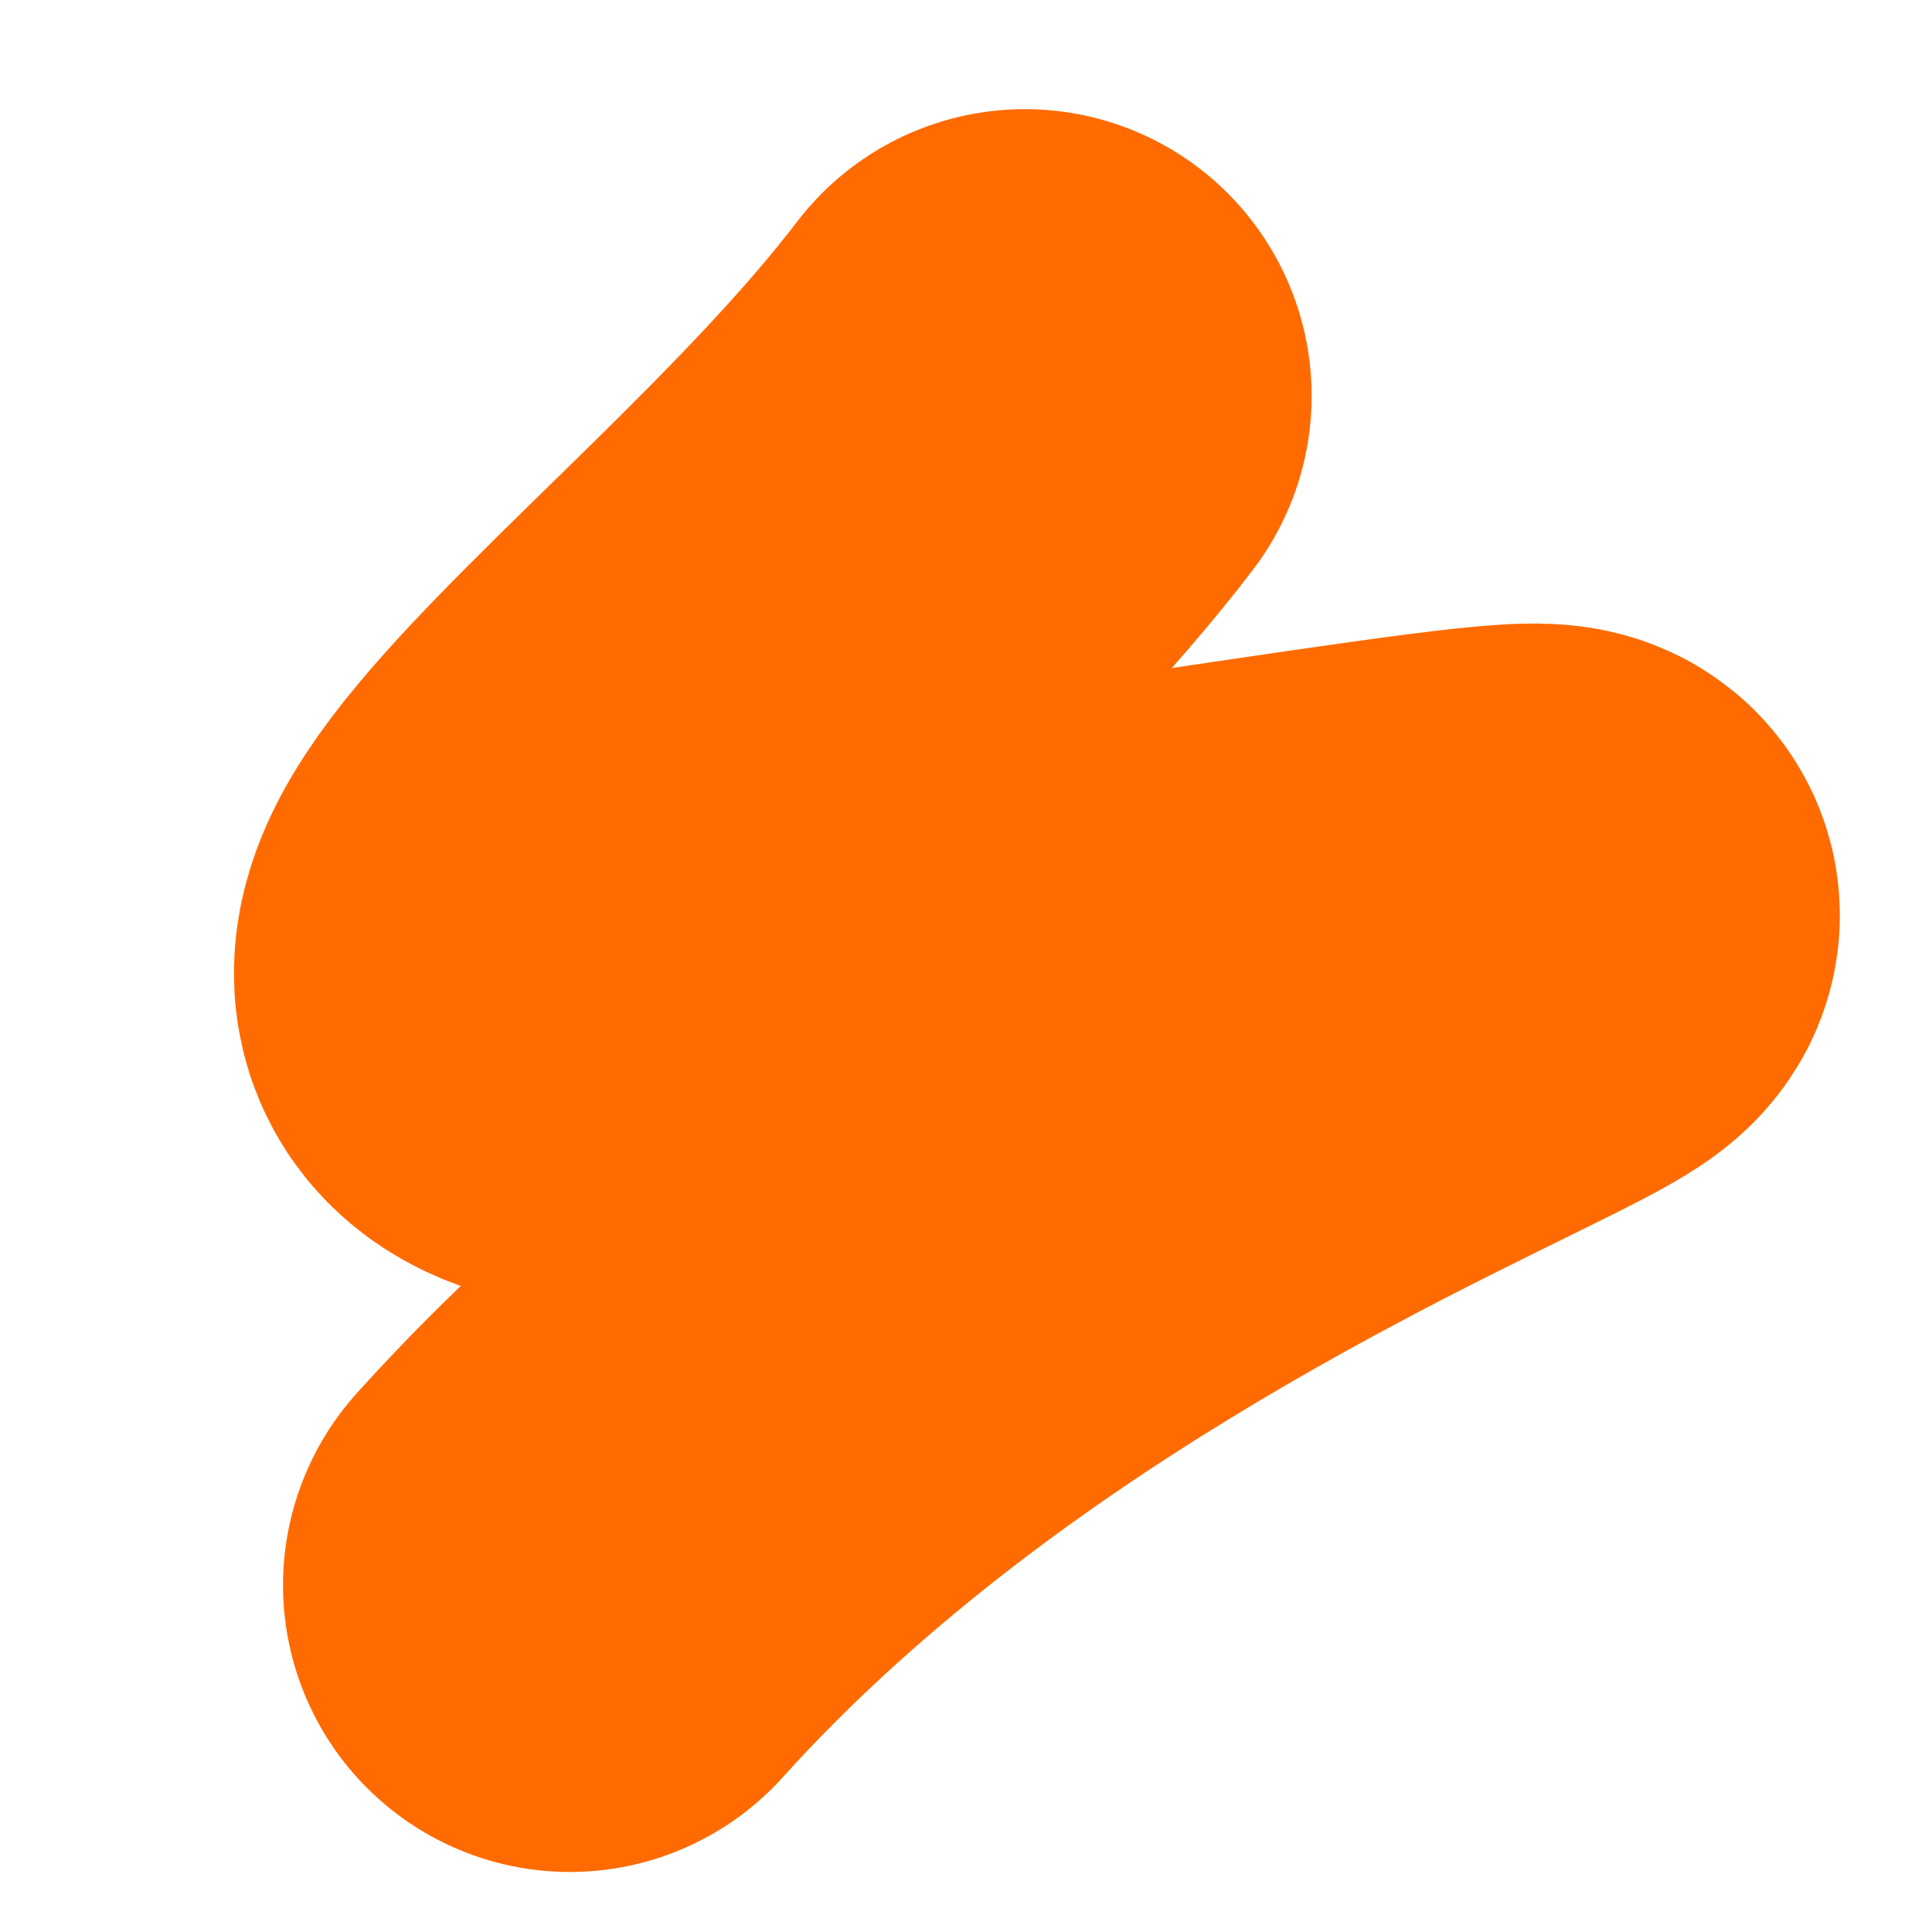
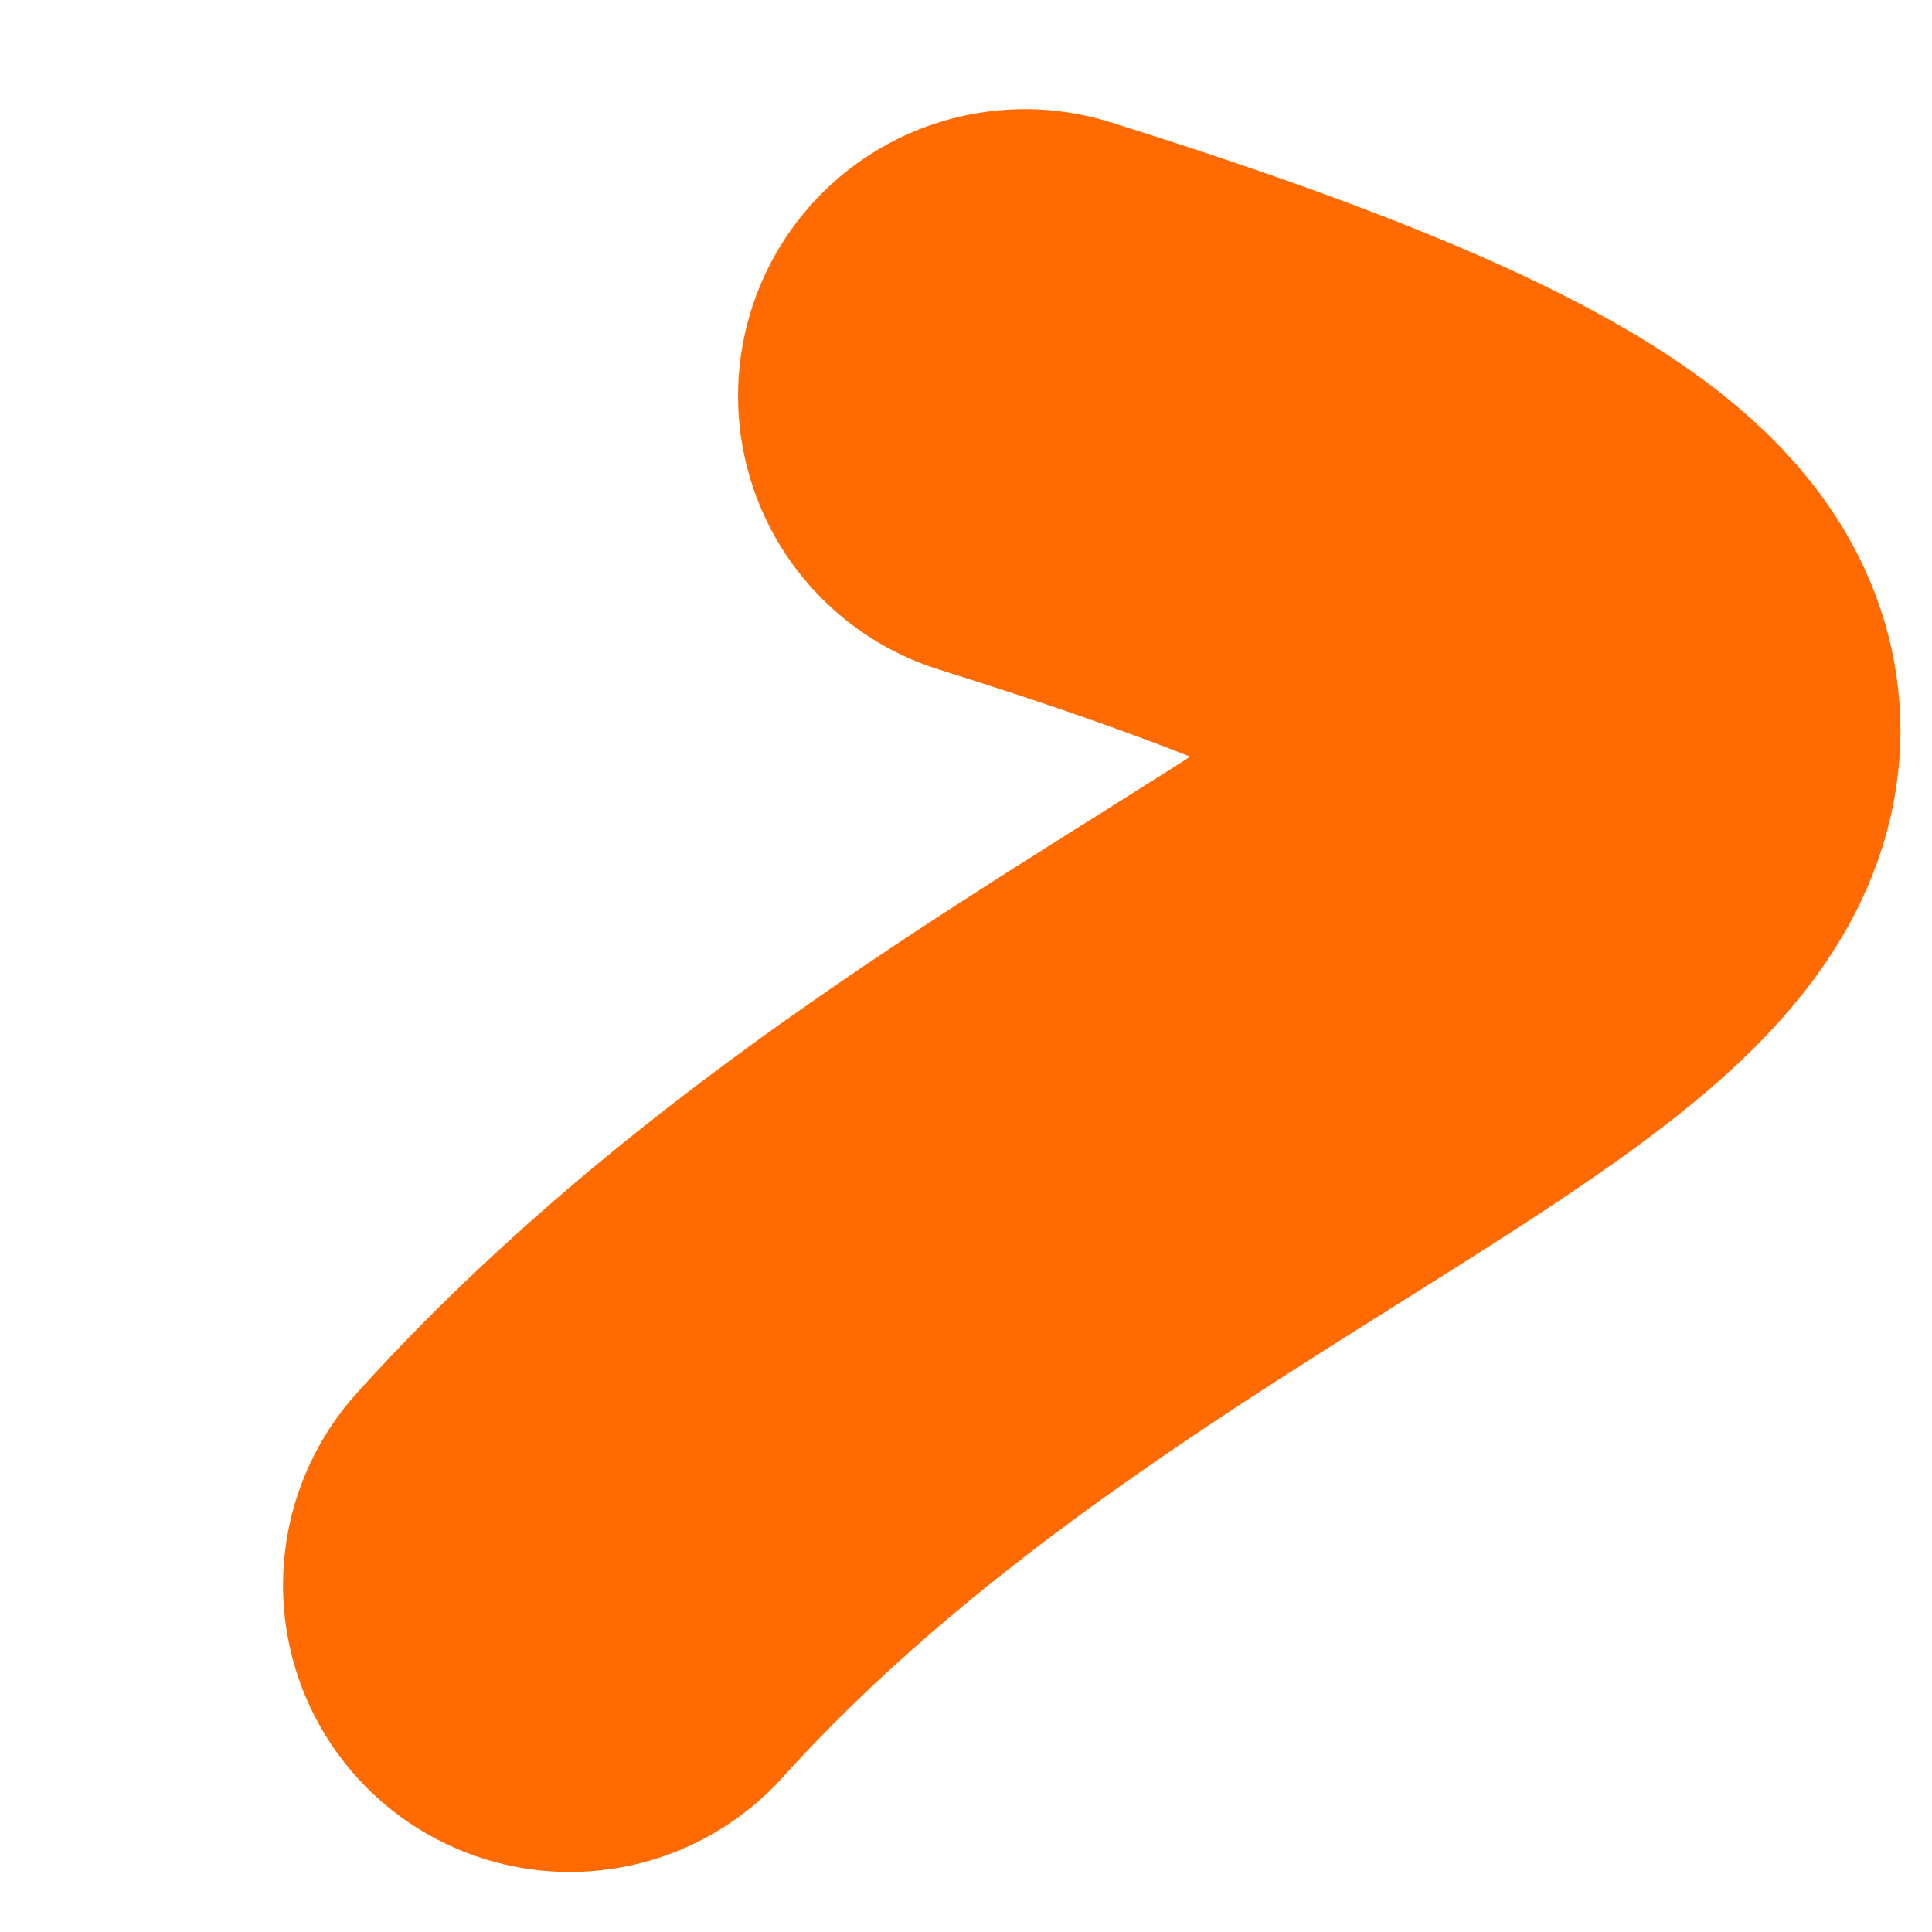
<svg xmlns="http://www.w3.org/2000/svg" width="512" height="512" viewBox="0 0 512 512" fill="none">
-   <path d="M271.597 104.928C201.157 197.265 45.556 292.202 212.712 268.202C610.598 211.075 315.872 237.192 151.006 420.093" stroke="#FF6B00" stroke-width="152" stroke-linecap="round" stroke-linejoin="round" />
+   <path d="M271.597 104.928C610.598 211.075 315.872 237.192 151.006 420.093" stroke="#FF6B00" stroke-width="152" stroke-linecap="round" stroke-linejoin="round" />
</svg>